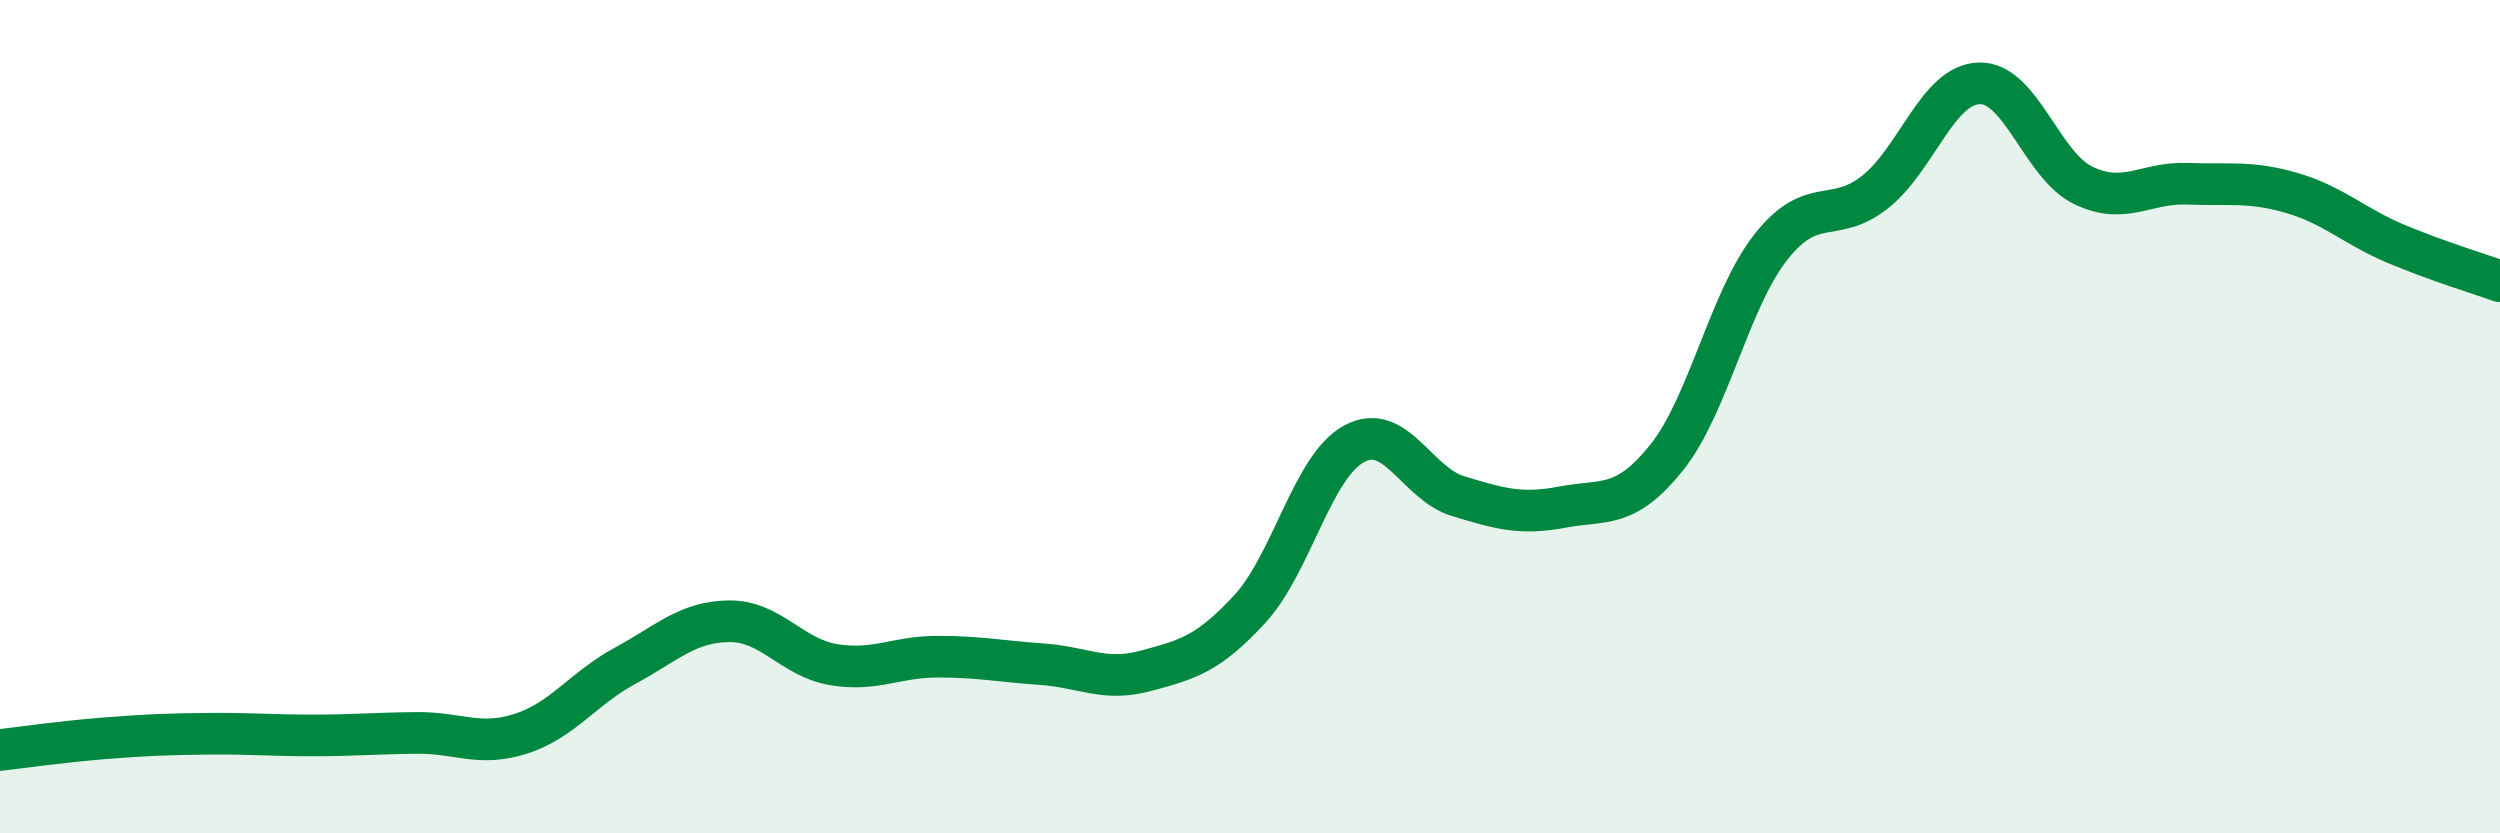
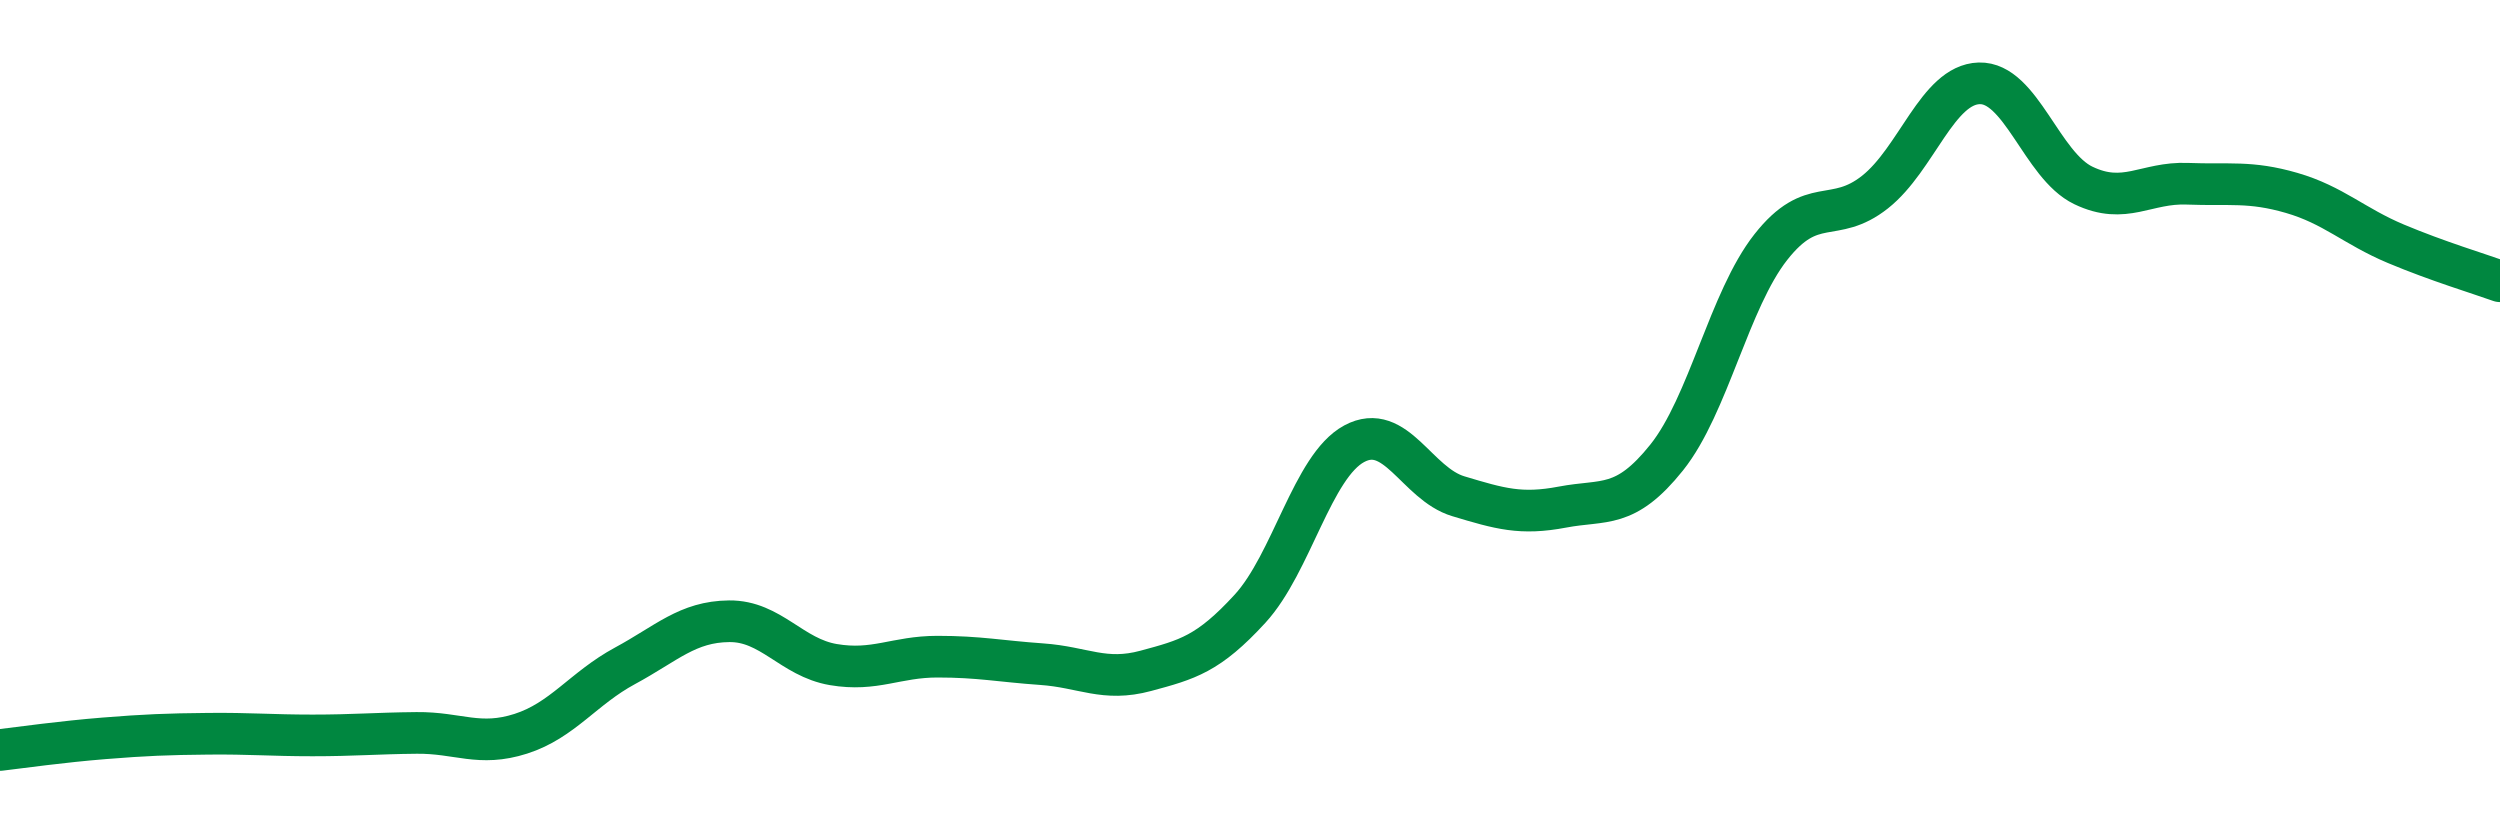
<svg xmlns="http://www.w3.org/2000/svg" width="60" height="20" viewBox="0 0 60 20">
-   <path d="M 0,18 C 0.5,17.94 1.5,17.8 2.5,17.72 C 3.5,17.64 4,17.62 5,17.61 C 6,17.6 6.5,17.65 7.5,17.65 C 8.5,17.65 9,17.6 10,17.59 C 11,17.58 11.5,17.93 12.5,17.61 C 13.5,17.29 14,16.52 15,15.98 C 16,15.44 16.5,14.92 17.5,14.91 C 18.5,14.9 19,15.78 20,15.95 C 21,16.12 21.5,15.76 22.5,15.76 C 23.5,15.76 24,15.87 25,15.94 C 26,16.01 26.5,16.37 27.5,16.1 C 28.5,15.83 29,15.7 30,14.61 C 31,13.52 31.5,11.19 32.5,10.65 C 33.5,10.11 34,11.61 35,11.91 C 36,12.21 36.5,12.36 37.5,12.17 C 38.5,11.98 39,12.23 40,10.98 C 41,9.73 41.5,7.2 42.5,5.93 C 43.5,4.66 44,5.4 45,4.61 C 46,3.82 46.5,2.03 47.5,2 C 48.5,1.97 49,3.97 50,4.45 C 51,4.93 51.5,4.37 52.5,4.41 C 53.5,4.45 54,4.34 55,4.63 C 56,4.92 56.5,5.43 57.5,5.85 C 58.5,6.27 59.5,6.57 60,6.75L60 20L0 20Z" fill="#008740" opacity="0.1" stroke-linecap="round" stroke-linejoin="round" />
  <path d="M 0,18 C 0.5,17.94 1.5,17.8 2.5,17.72 C 3.5,17.64 4,17.62 5,17.61 C 6,17.6 6.5,17.65 7.5,17.65 C 8.5,17.65 9,17.6 10,17.59 C 11,17.58 11.5,17.93 12.5,17.61 C 13.5,17.29 14,16.52 15,15.98 C 16,15.44 16.5,14.92 17.5,14.91 C 18.5,14.9 19,15.78 20,15.95 C 21,16.12 21.5,15.76 22.5,15.76 C 23.5,15.76 24,15.87 25,15.94 C 26,16.01 26.5,16.37 27.5,16.1 C 28.5,15.83 29,15.7 30,14.61 C 31,13.52 31.5,11.19 32.5,10.65 C 33.5,10.11 34,11.61 35,11.91 C 36,12.21 36.5,12.36 37.5,12.17 C 38.5,11.98 39,12.23 40,10.98 C 41,9.73 41.5,7.2 42.5,5.93 C 43.5,4.66 44,5.4 45,4.61 C 46,3.82 46.5,2.03 47.5,2 C 48.5,1.97 49,3.97 50,4.45 C 51,4.93 51.5,4.37 52.5,4.41 C 53.5,4.45 54,4.34 55,4.63 C 56,4.92 56.5,5.43 57.5,5.85 C 58.5,6.27 59.5,6.57 60,6.75" stroke="#008740" stroke-width="1" fill="none" stroke-linecap="round" stroke-linejoin="round" />
</svg>